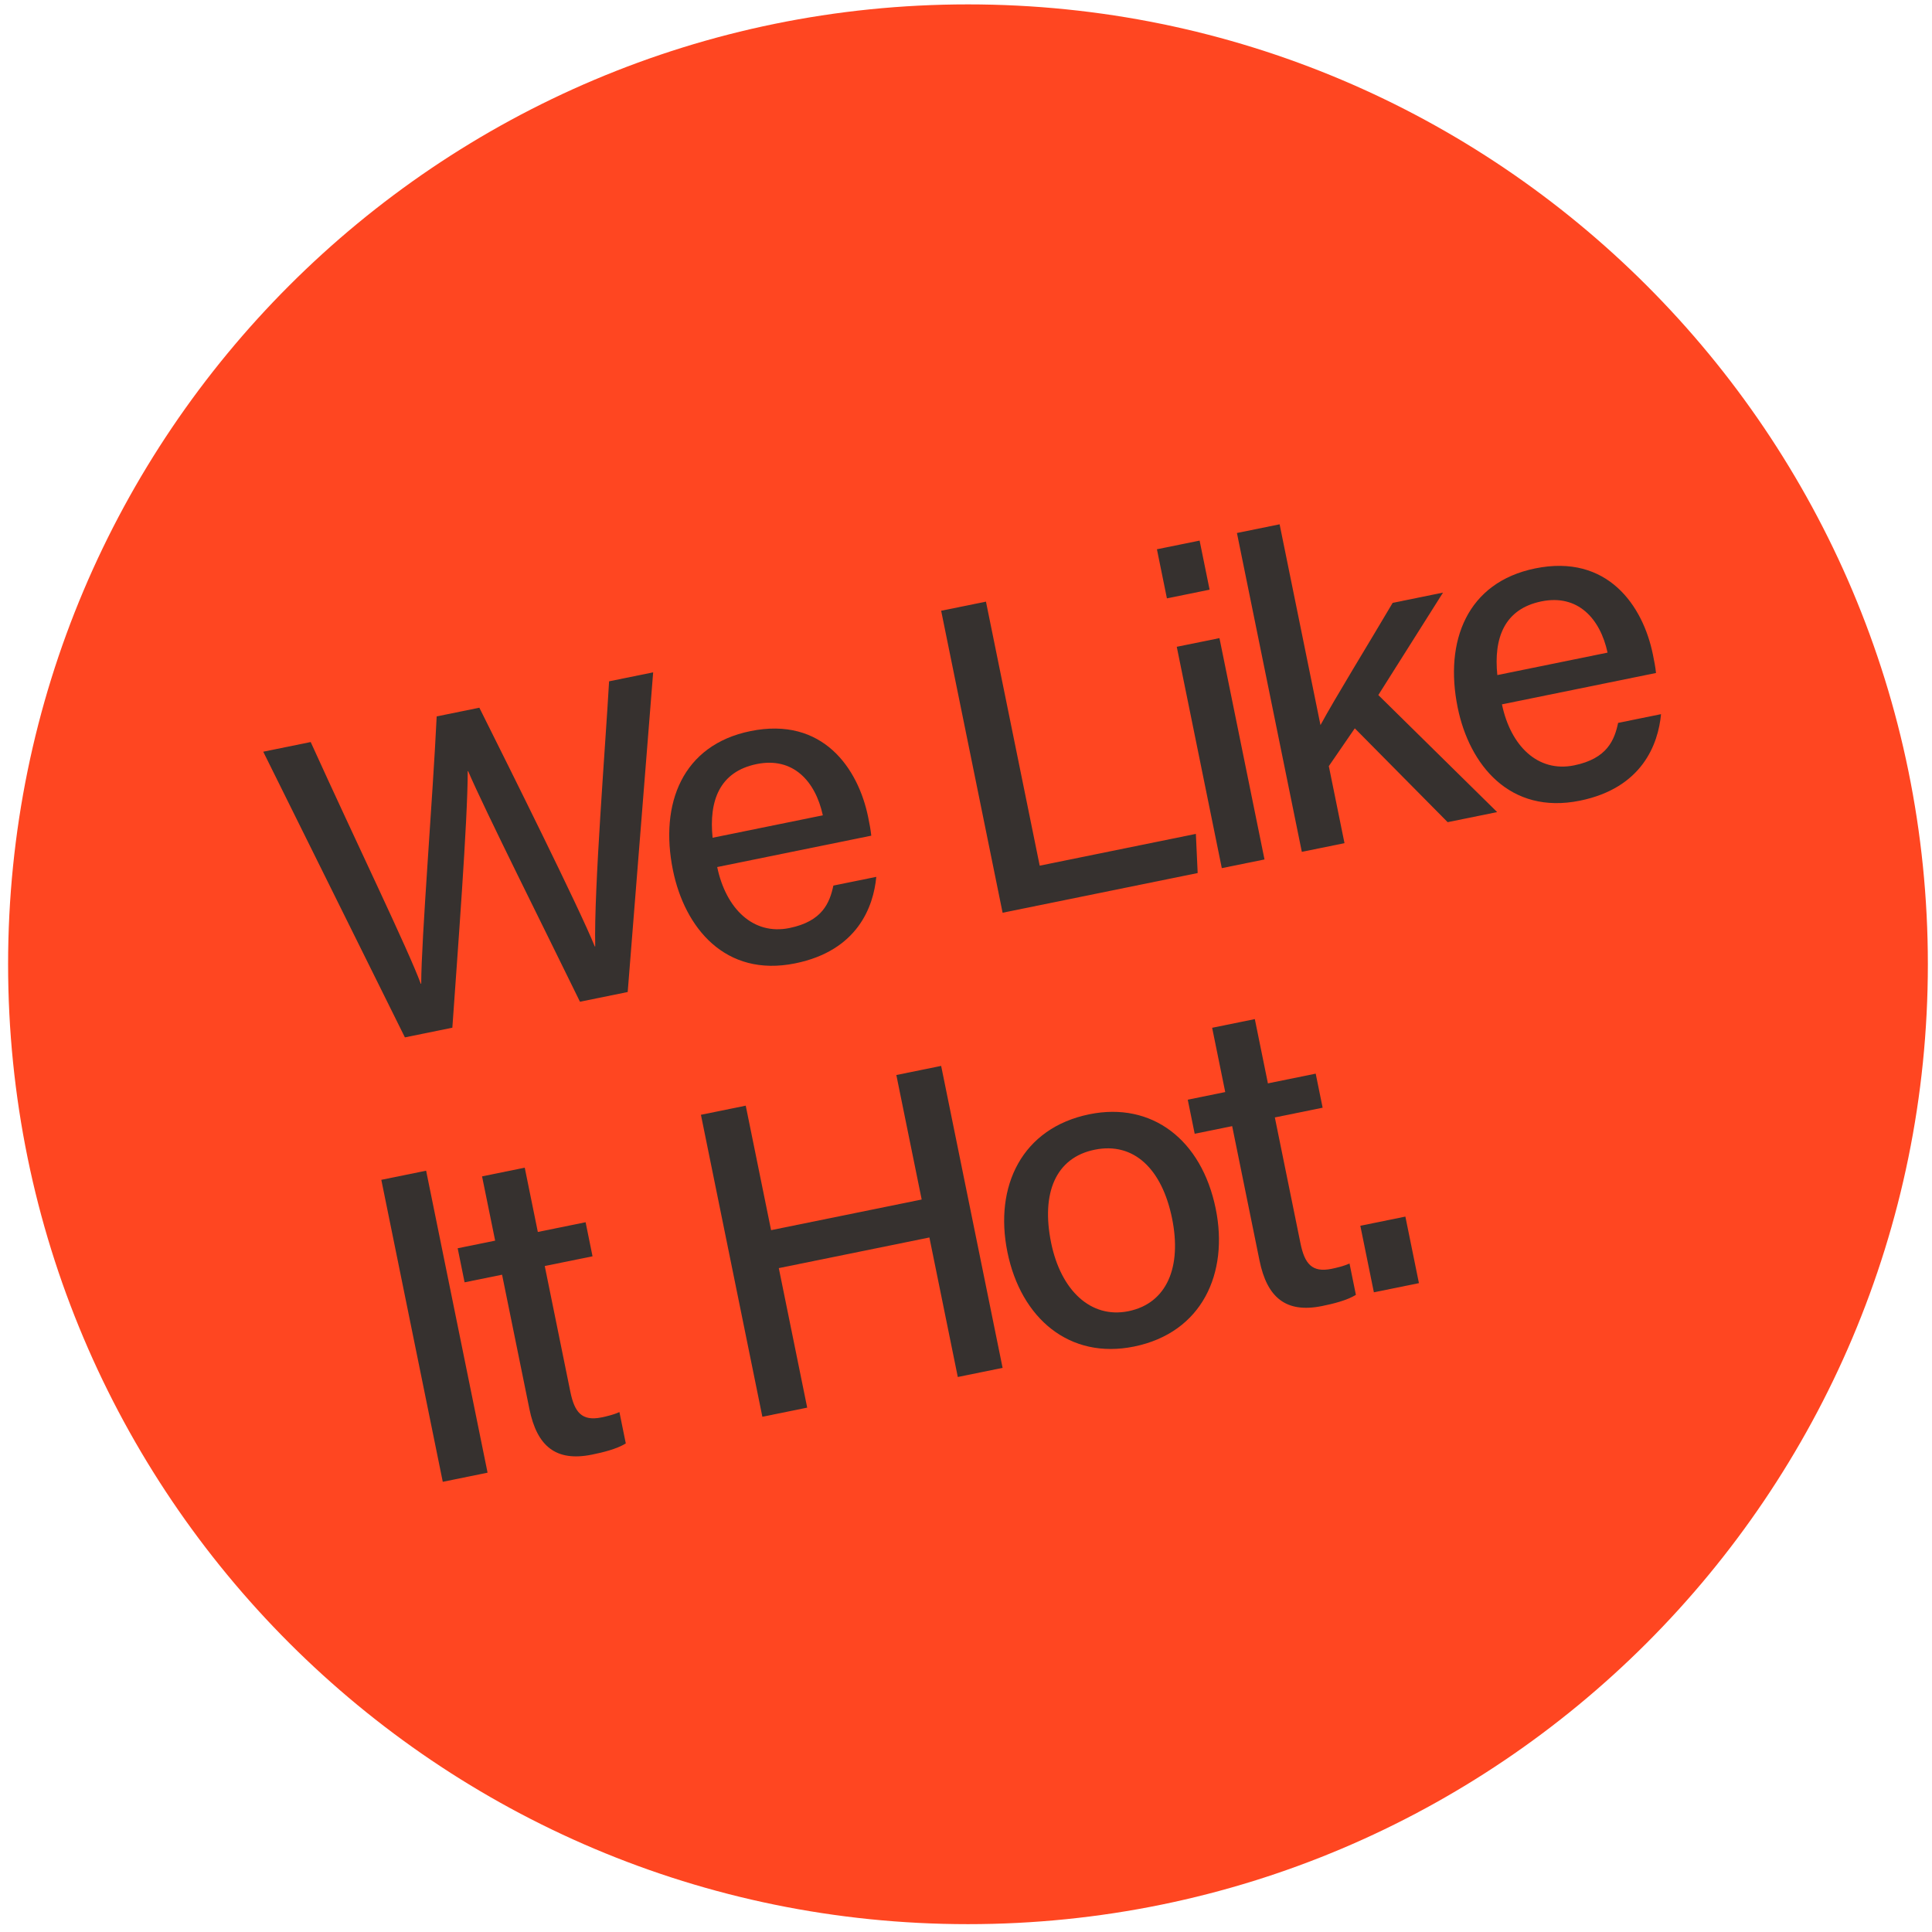
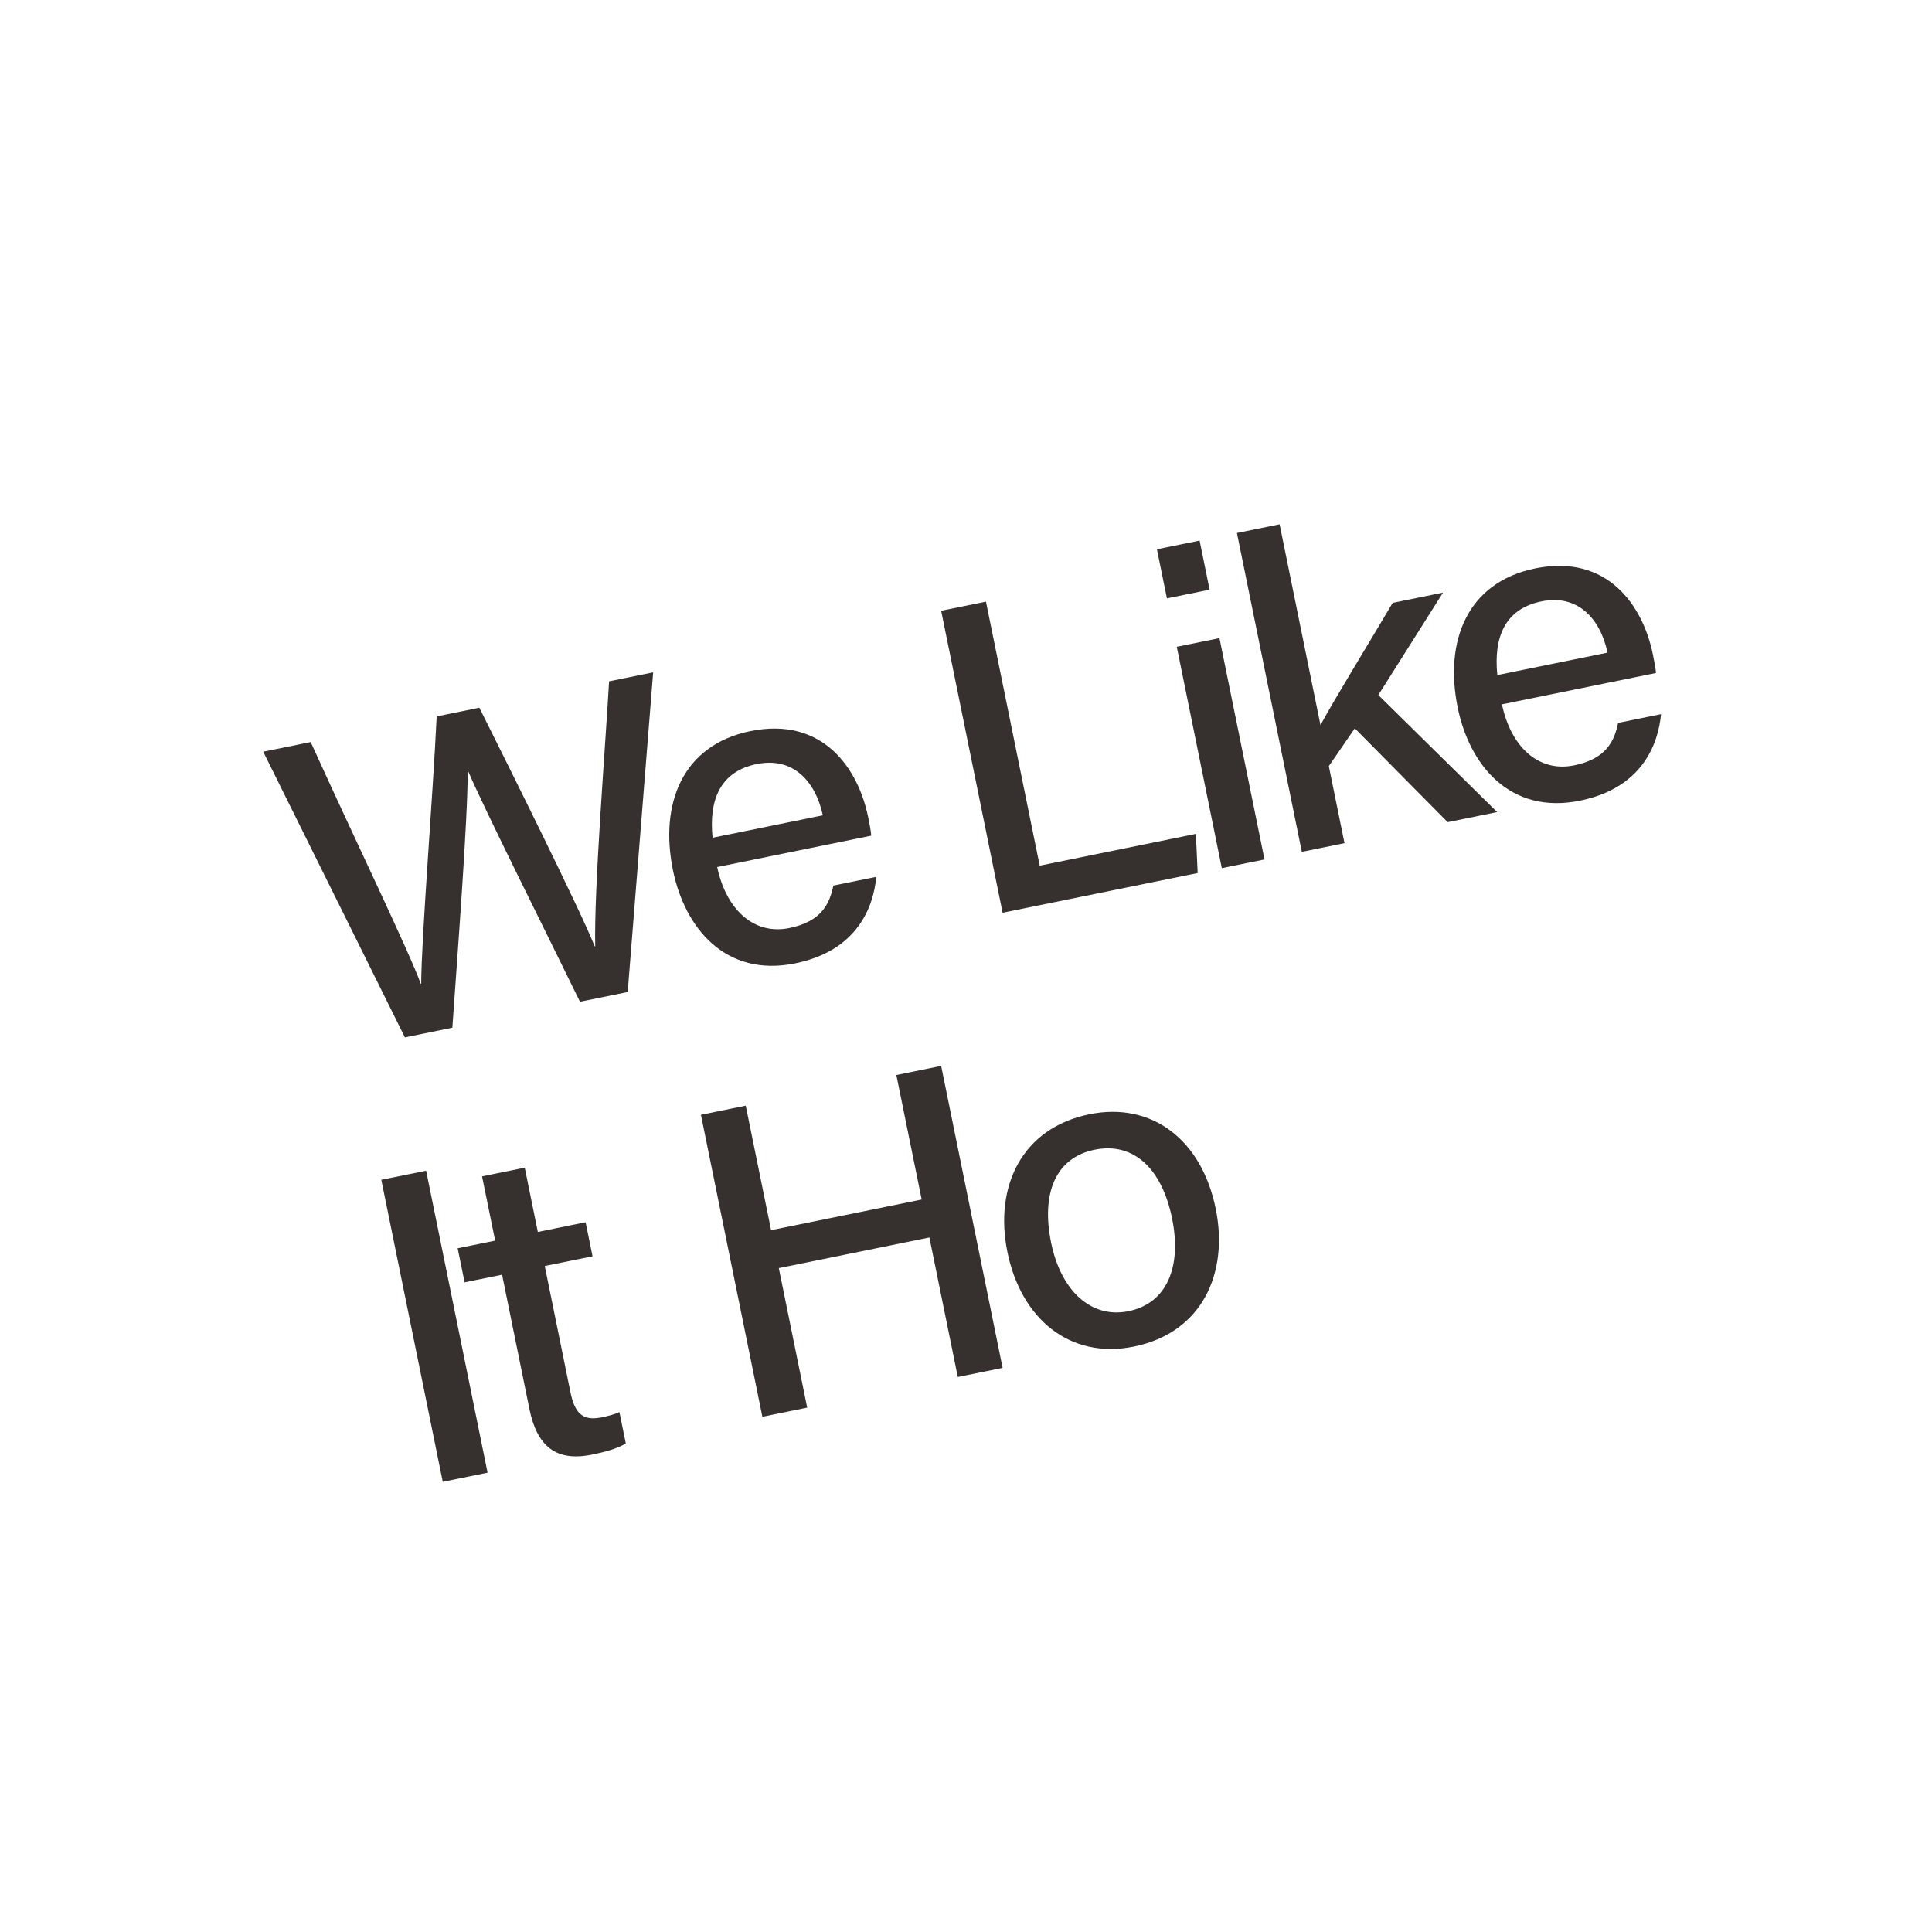
<svg xmlns="http://www.w3.org/2000/svg" width="163" height="163" viewBox="0 0 163 163" fill="none">
  <g clip-path="url(#clip0_597_1924)">
-     <path d="M81.667 162.338C126.393 162.338 162.651 126.081 162.651 81.354C162.651 36.628 126.393 0.37 81.667 0.37C36.941 0.37 0.683 36.628 0.683 81.354C0.683 126.081 36.941 162.338 81.667 162.338Z" fill="#FF4621" />
    <path d="M34.161 87.522L22.209 63.42L26.213 62.605C30.098 71.168 34.476 80.199 35.501 83.001L35.537 82.994C35.541 79.294 36.521 67.211 36.842 60.442L40.443 59.709C43.058 64.946 48.882 76.632 50.181 79.853L50.218 79.845C50.1 75.046 51.093 62.741 51.388 57.482L55.106 56.725L52.958 83.695L48.932 84.515C46.244 79.001 40.843 68.223 39.496 65.059L39.46 65.067C39.468 69.166 38.585 80.668 38.164 86.706L34.161 87.522Z" fill="#36312F" />
    <path d="M60.509 73.151C61.245 76.662 63.544 78.92 66.599 78.298C69.396 77.729 70.003 76.154 70.311 74.715L73.931 73.979C73.695 76.496 72.356 80.206 67.094 81.276C61.169 82.483 57.757 78.243 56.775 73.417C55.632 67.804 57.579 62.849 63.317 61.682C69.418 60.44 72.407 64.825 73.245 68.94C73.362 69.521 73.456 69.984 73.508 70.505L60.509 73.151ZM69.421 68.787C68.795 65.897 66.904 63.84 63.843 64.463C60.715 65.1 59.8 67.55 60.121 70.68L69.421 68.787Z" fill="#36312F" />
    <path d="M79.404 51.528L83.184 50.759L87.718 73.035L100.894 70.354L101.046 73.657L84.588 77.006L79.404 51.528Z" fill="#36312F" />
    <path d="M97.608 46.341L101.209 45.609L102.052 49.75L98.451 50.483L97.608 46.341ZM99.282 54.569L102.884 53.837L106.684 72.511L103.082 73.243L99.282 54.569Z" fill="#36312F" />
    <path d="M111.407 61.176C112.568 59.016 115.53 54.202 117.497 50.862L121.745 49.997L116.287 58.64L126.313 68.515L122.137 69.365L114.302 61.448L112.111 64.637L113.433 71.137L109.833 71.869L104.358 44.968L107.959 44.235L111.407 61.176Z" fill="#36312F" />
    <path d="M126.717 59.425C127.451 62.937 129.751 65.195 132.807 64.573C135.604 64.003 136.211 62.428 136.518 60.989L140.139 60.253C139.903 62.77 138.563 66.48 133.301 67.551C127.376 68.757 123.963 64.518 122.982 59.692C121.839 54.08 123.786 49.123 129.526 47.955C135.624 46.714 138.614 51.099 139.451 55.214C139.569 55.795 139.663 56.259 139.715 56.779L126.717 59.425ZM135.628 55.061C135.002 52.171 133.111 50.115 130.05 50.737C126.923 51.374 126.007 53.825 126.328 56.955L135.628 55.061Z" fill="#36312F" />
    <path d="M35.952 98.77L41.136 124.248L37.356 125.018L32.171 99.54L35.952 98.77Z" fill="#36312F" />
    <path d="M38.613 105.314L41.775 104.671L40.67 99.249L44.272 98.515L45.376 103.939L49.407 103.118L49.991 105.992L45.96 106.812L48.118 117.416C48.473 119.154 49.087 119.922 50.747 119.585C51.164 119.5 51.797 119.35 52.259 119.134L52.798 121.781C52.021 122.259 50.865 122.537 49.944 122.724C46.897 123.344 45.303 122.011 44.666 118.878L42.359 107.545L39.197 108.188L38.613 105.314Z" fill="#36312F" />
    <path d="M59.136 94.053L62.917 93.283L65.055 103.787L77.761 101.201L75.623 90.698L79.404 89.928L84.588 115.405L80.808 116.175L78.412 104.404L65.706 106.989L68.102 118.76L64.32 119.53L59.136 94.053Z" fill="#36312F" />
    <path d="M102.57 101.985C103.675 107.416 101.425 112.437 95.675 113.607C90.241 114.713 86.134 111.24 84.994 105.635C83.862 100.072 86.228 95.166 91.914 94.008C97.159 92.942 101.377 96.125 102.57 101.985ZM88.681 104.848C89.496 108.847 92.016 111.272 95.205 110.624C98.449 109.963 99.721 106.895 98.885 102.79C98.041 98.645 95.677 96.323 92.354 97C89.074 97.667 87.826 100.646 88.681 104.848Z" fill="#36312F" />
-     <path d="M100.209 92.779L103.371 92.136L102.267 86.713L105.868 85.98L106.972 91.403L111.004 90.582L111.589 93.456L107.557 94.277L109.716 104.881C110.068 106.618 110.683 107.387 112.344 107.049C112.761 106.964 113.394 106.814 113.856 106.599L114.395 109.246C113.618 109.723 112.462 110.001 111.542 110.188C108.494 110.808 106.899 109.476 106.262 106.343L103.956 95.01L100.794 95.653L100.209 92.779Z" fill="#36312F" />
-     <path d="M115.912 109.03L114.769 103.416L118.57 102.642L119.713 108.257L115.912 109.03Z" fill="#36312F" />
  </g>
  <defs>
    <clipPath id="clip0_597_1924">
      <rect width="162" height="162" fill="white" transform="translate(0.667 0.354)" />
    </clipPath>
  </defs>
</svg>